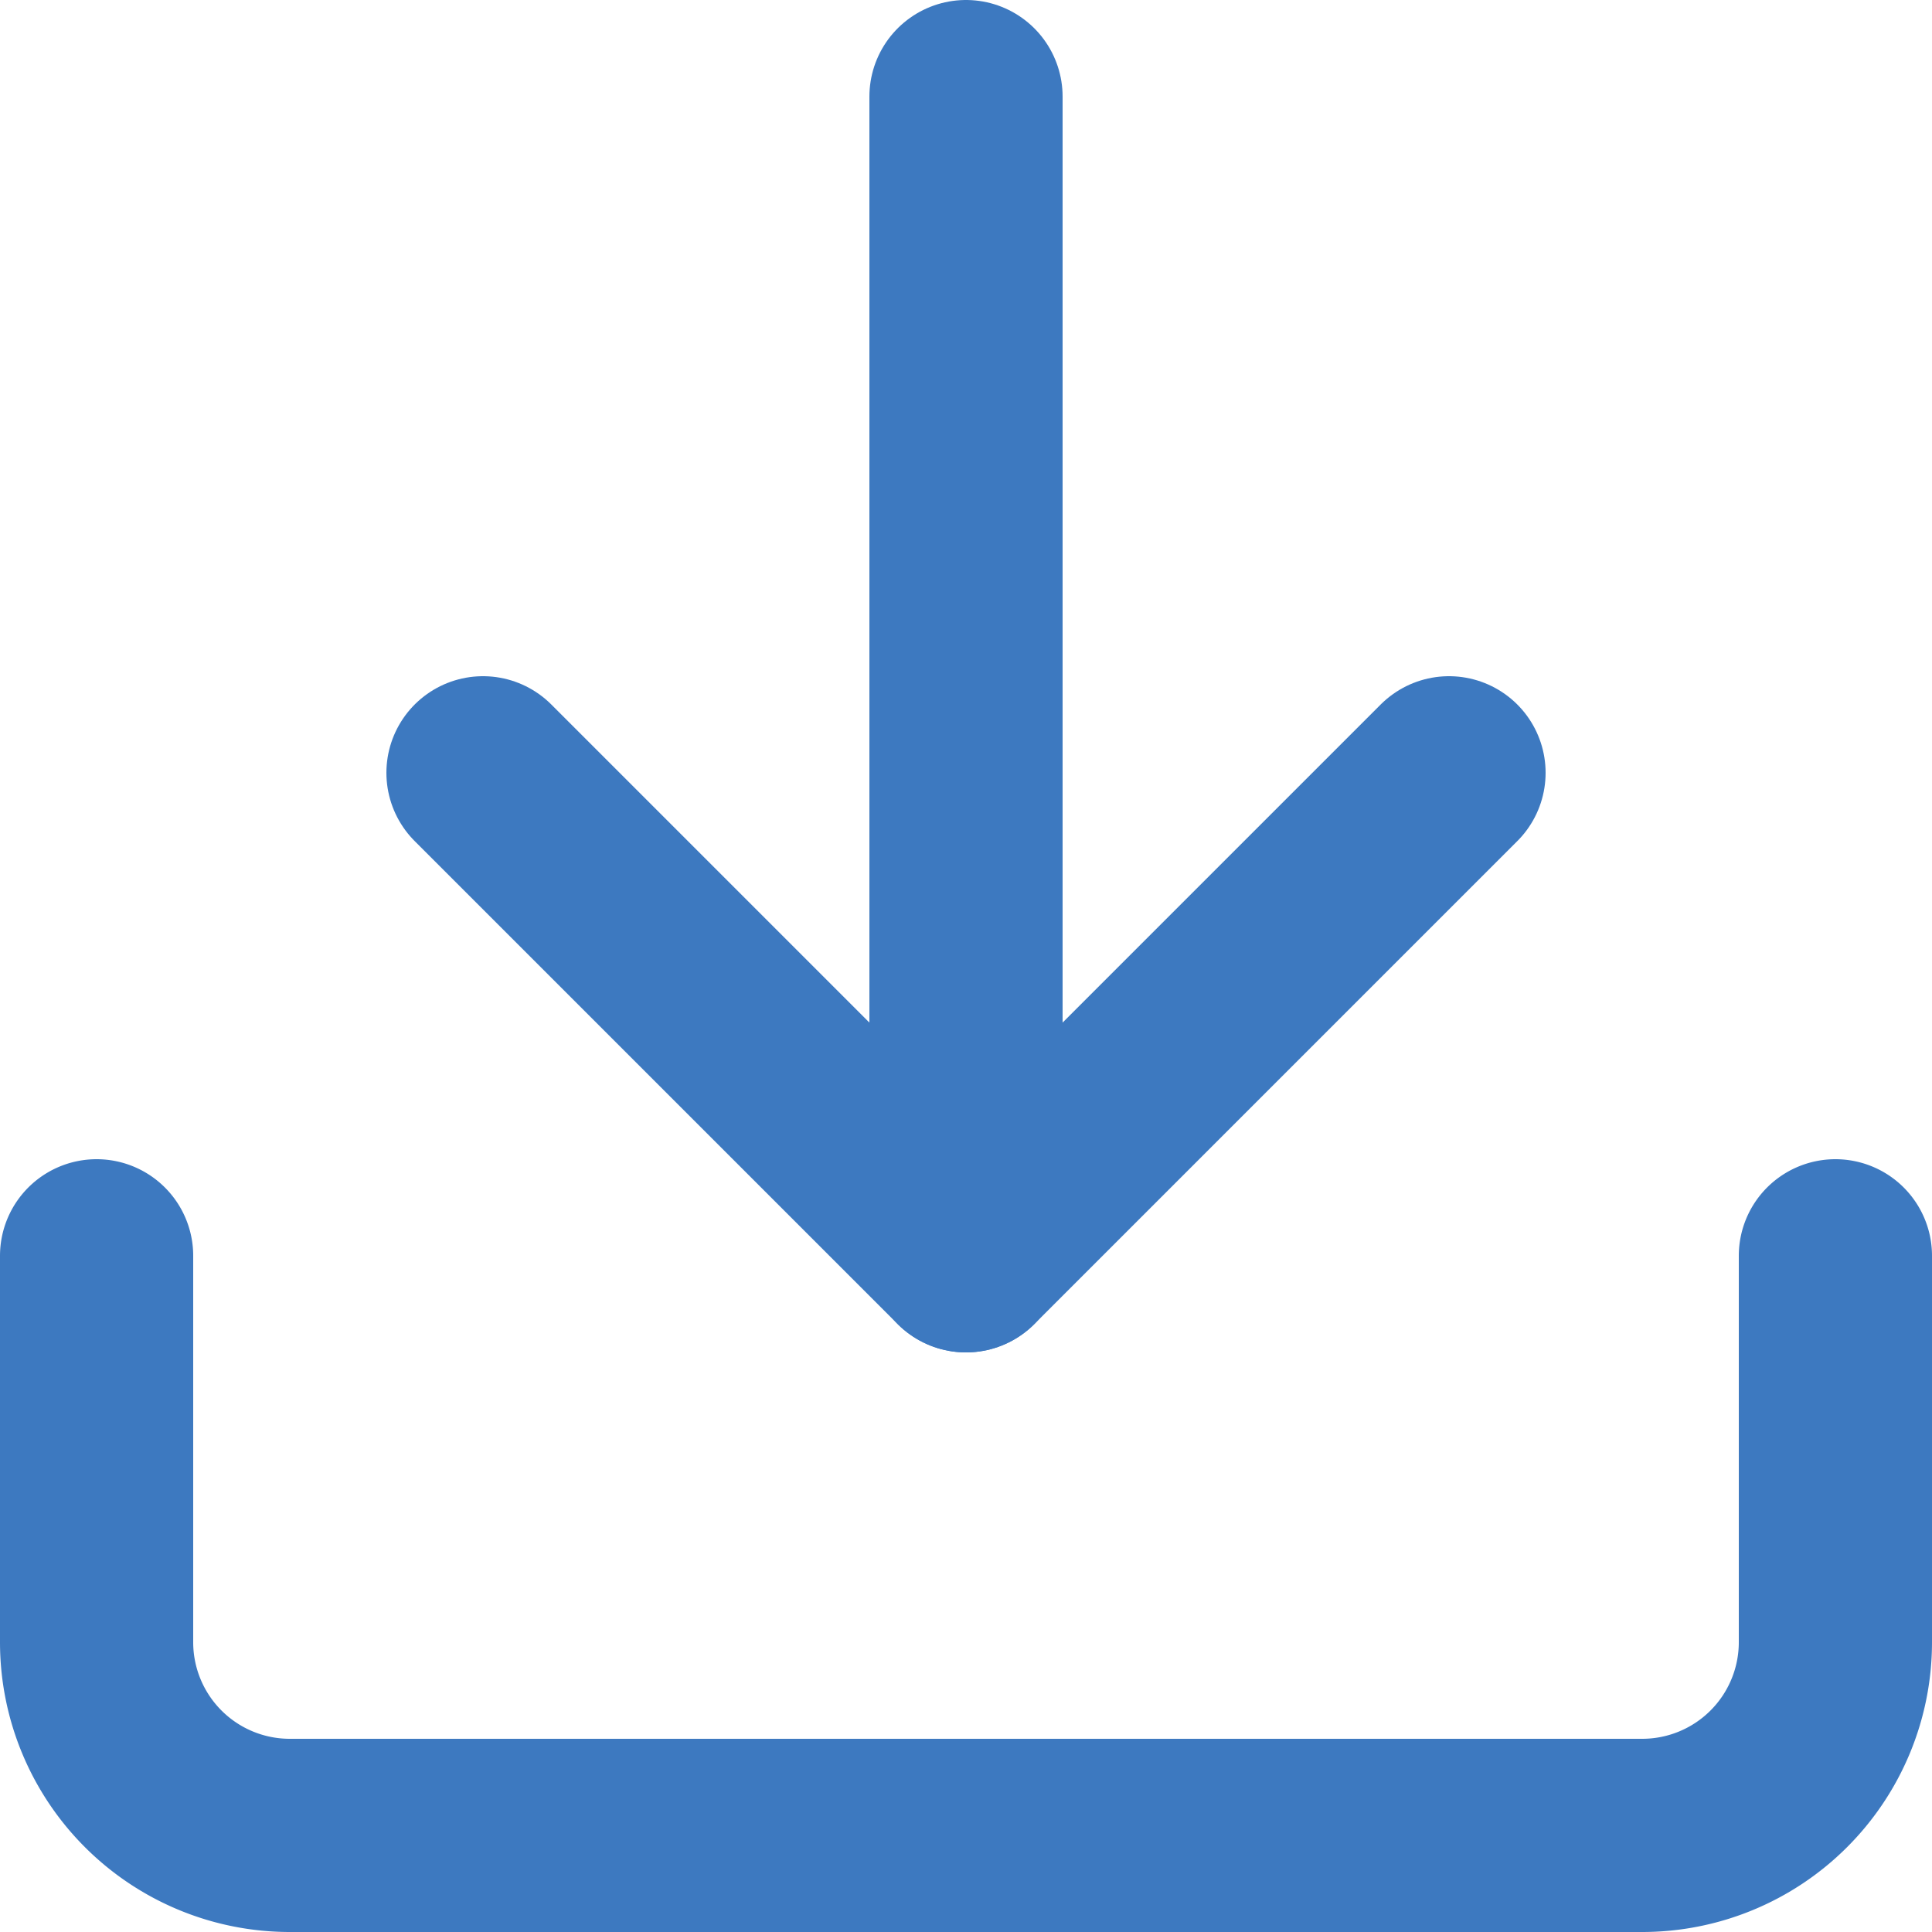
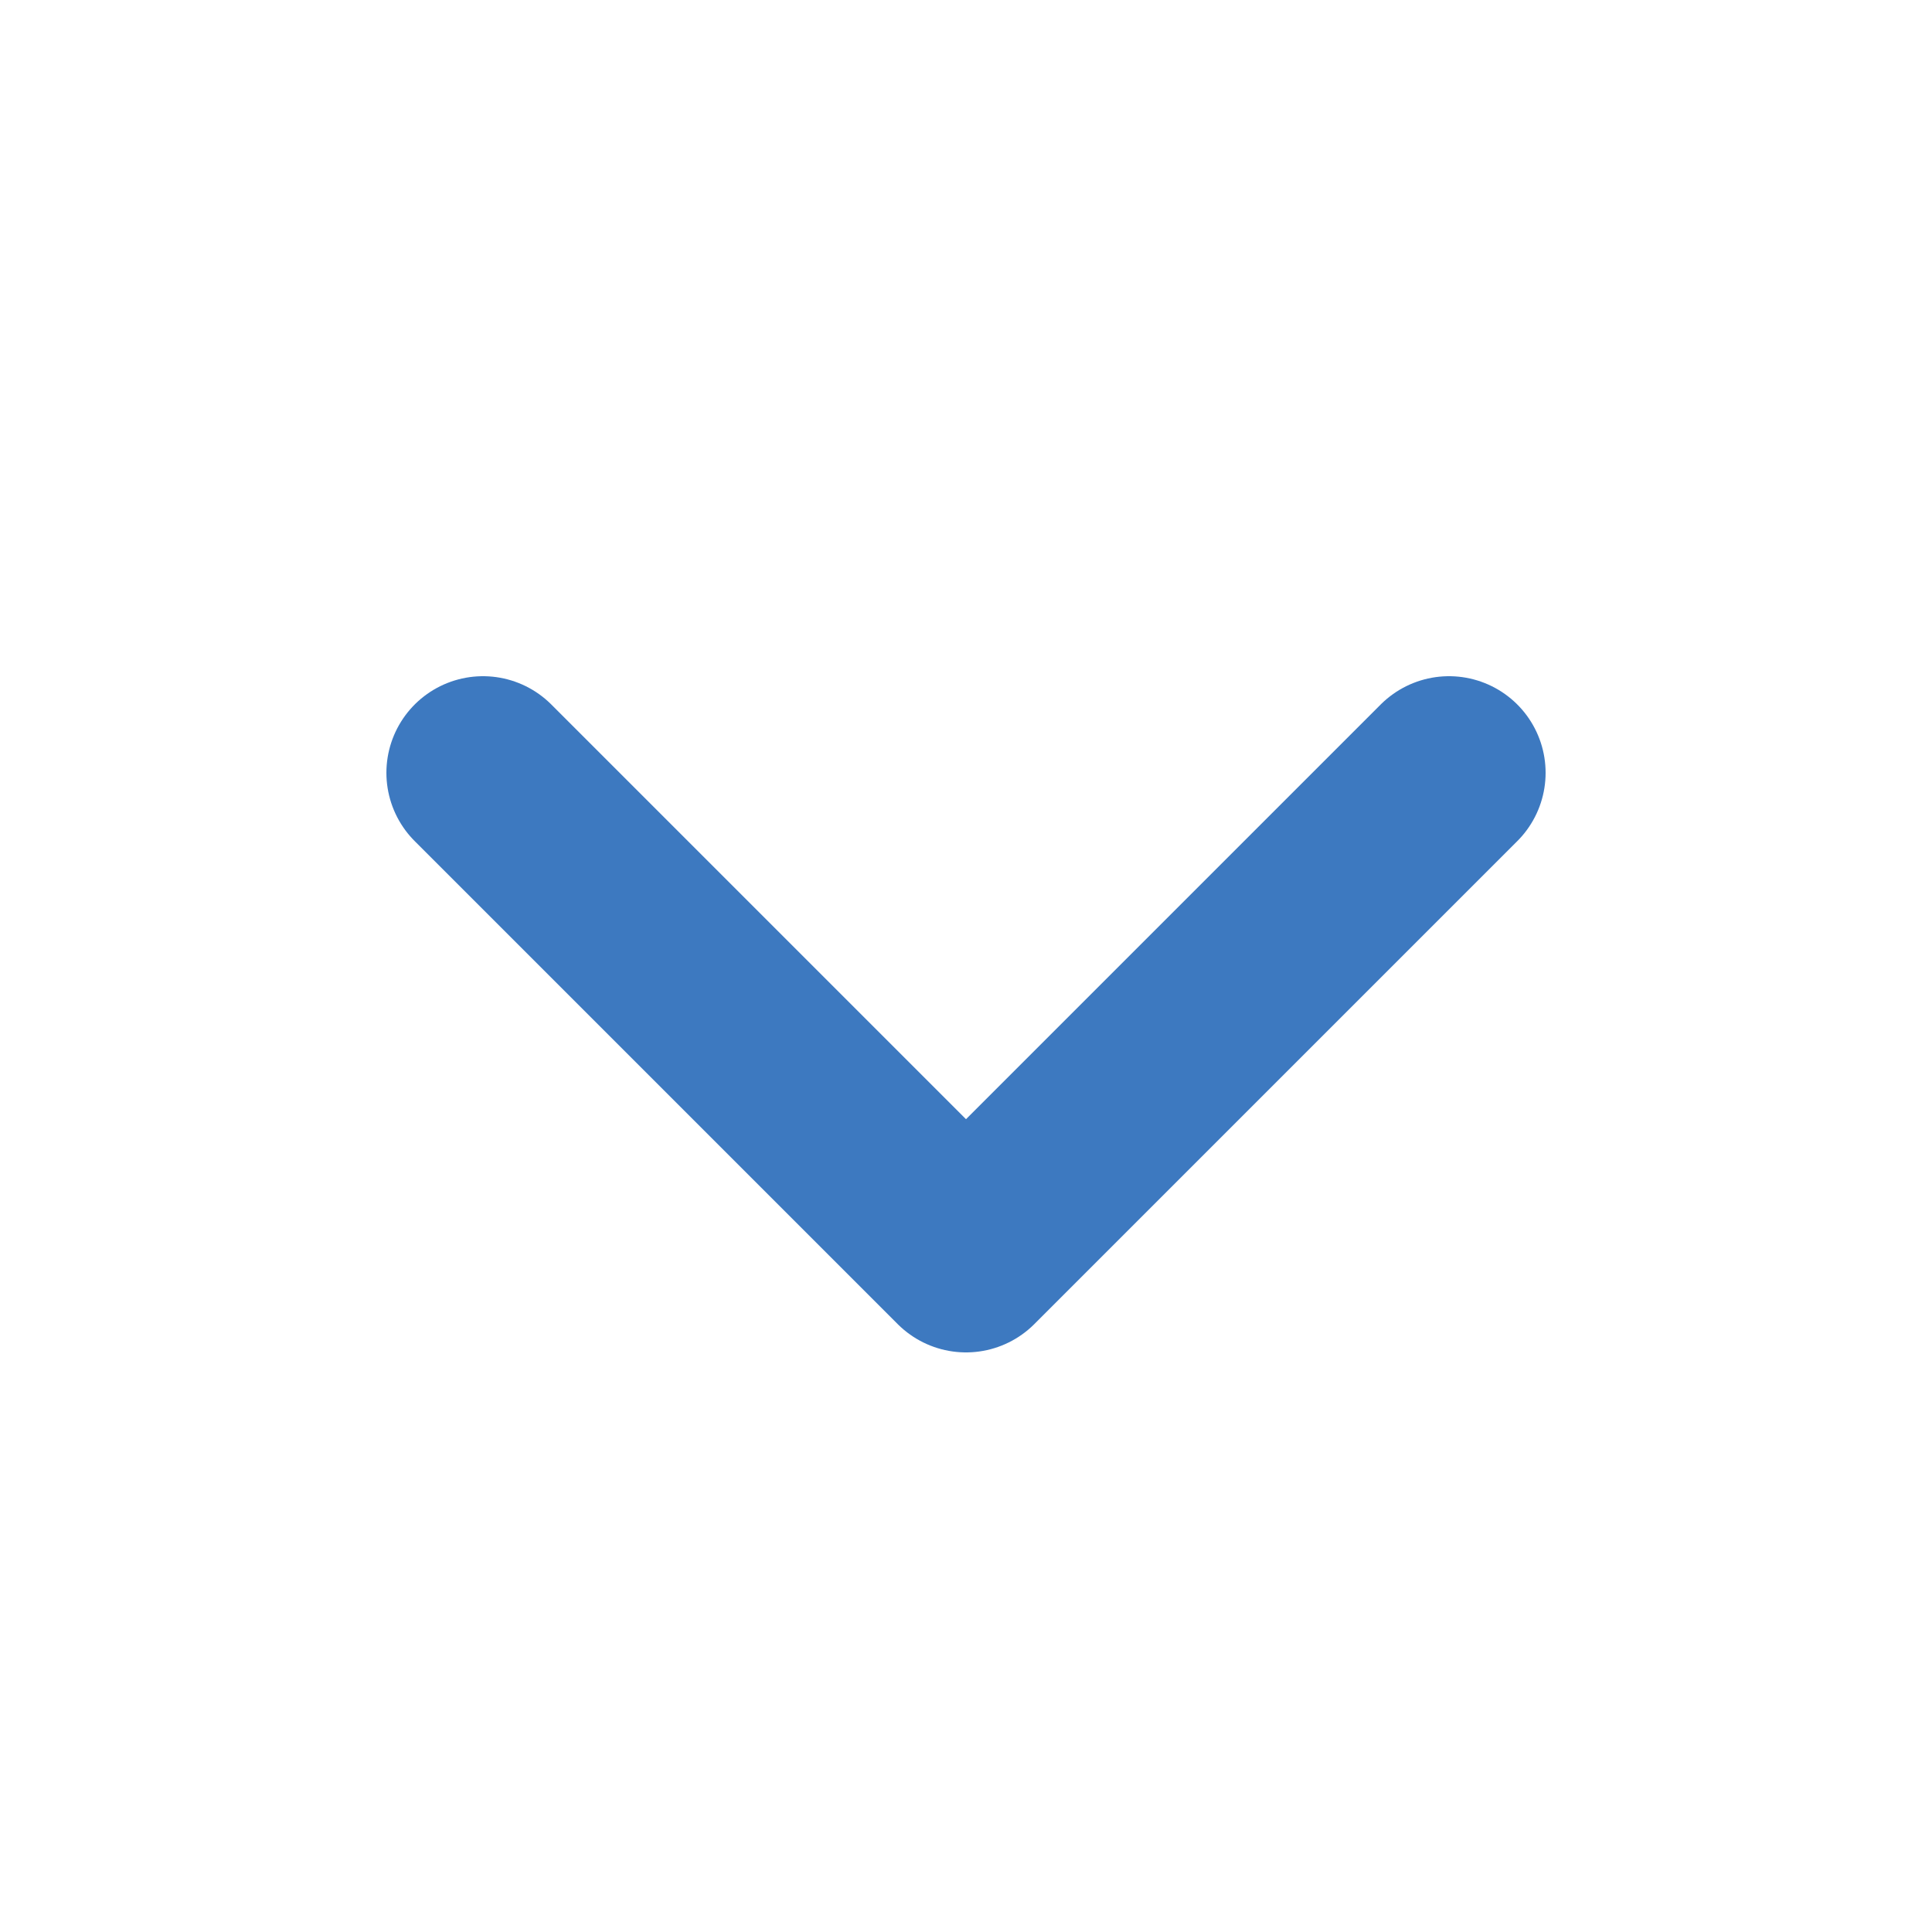
<svg xmlns="http://www.w3.org/2000/svg" width="30" height="30" viewBox="0 0 30 30">
  <g id="Icon_feather-download" data-name="Icon feather-download" transform="translate(-3 -3)">
-     <path id="Path_1013" data-name="Path 1013" d="M31.5,22.5v6a3,3,0,0,1-3,3H7.5a3,3,0,0,1-3-3v-6" fill="none" stroke="#3d79c0" stroke-linecap="round" stroke-linejoin="round" stroke-width="3" />
    <path id="Path_1014" data-name="Path 1014" d="M10.5,15,18,22.5,25.5,15" fill="none" stroke="#3d79c0" stroke-linecap="round" stroke-linejoin="round" stroke-width="3" />
-     <path id="Path_1015" data-name="Path 1015" d="M18,22.5V4.5" fill="none" stroke="#3d79c0" stroke-linecap="round" stroke-linejoin="round" stroke-width="3" />
  </g>
</svg>